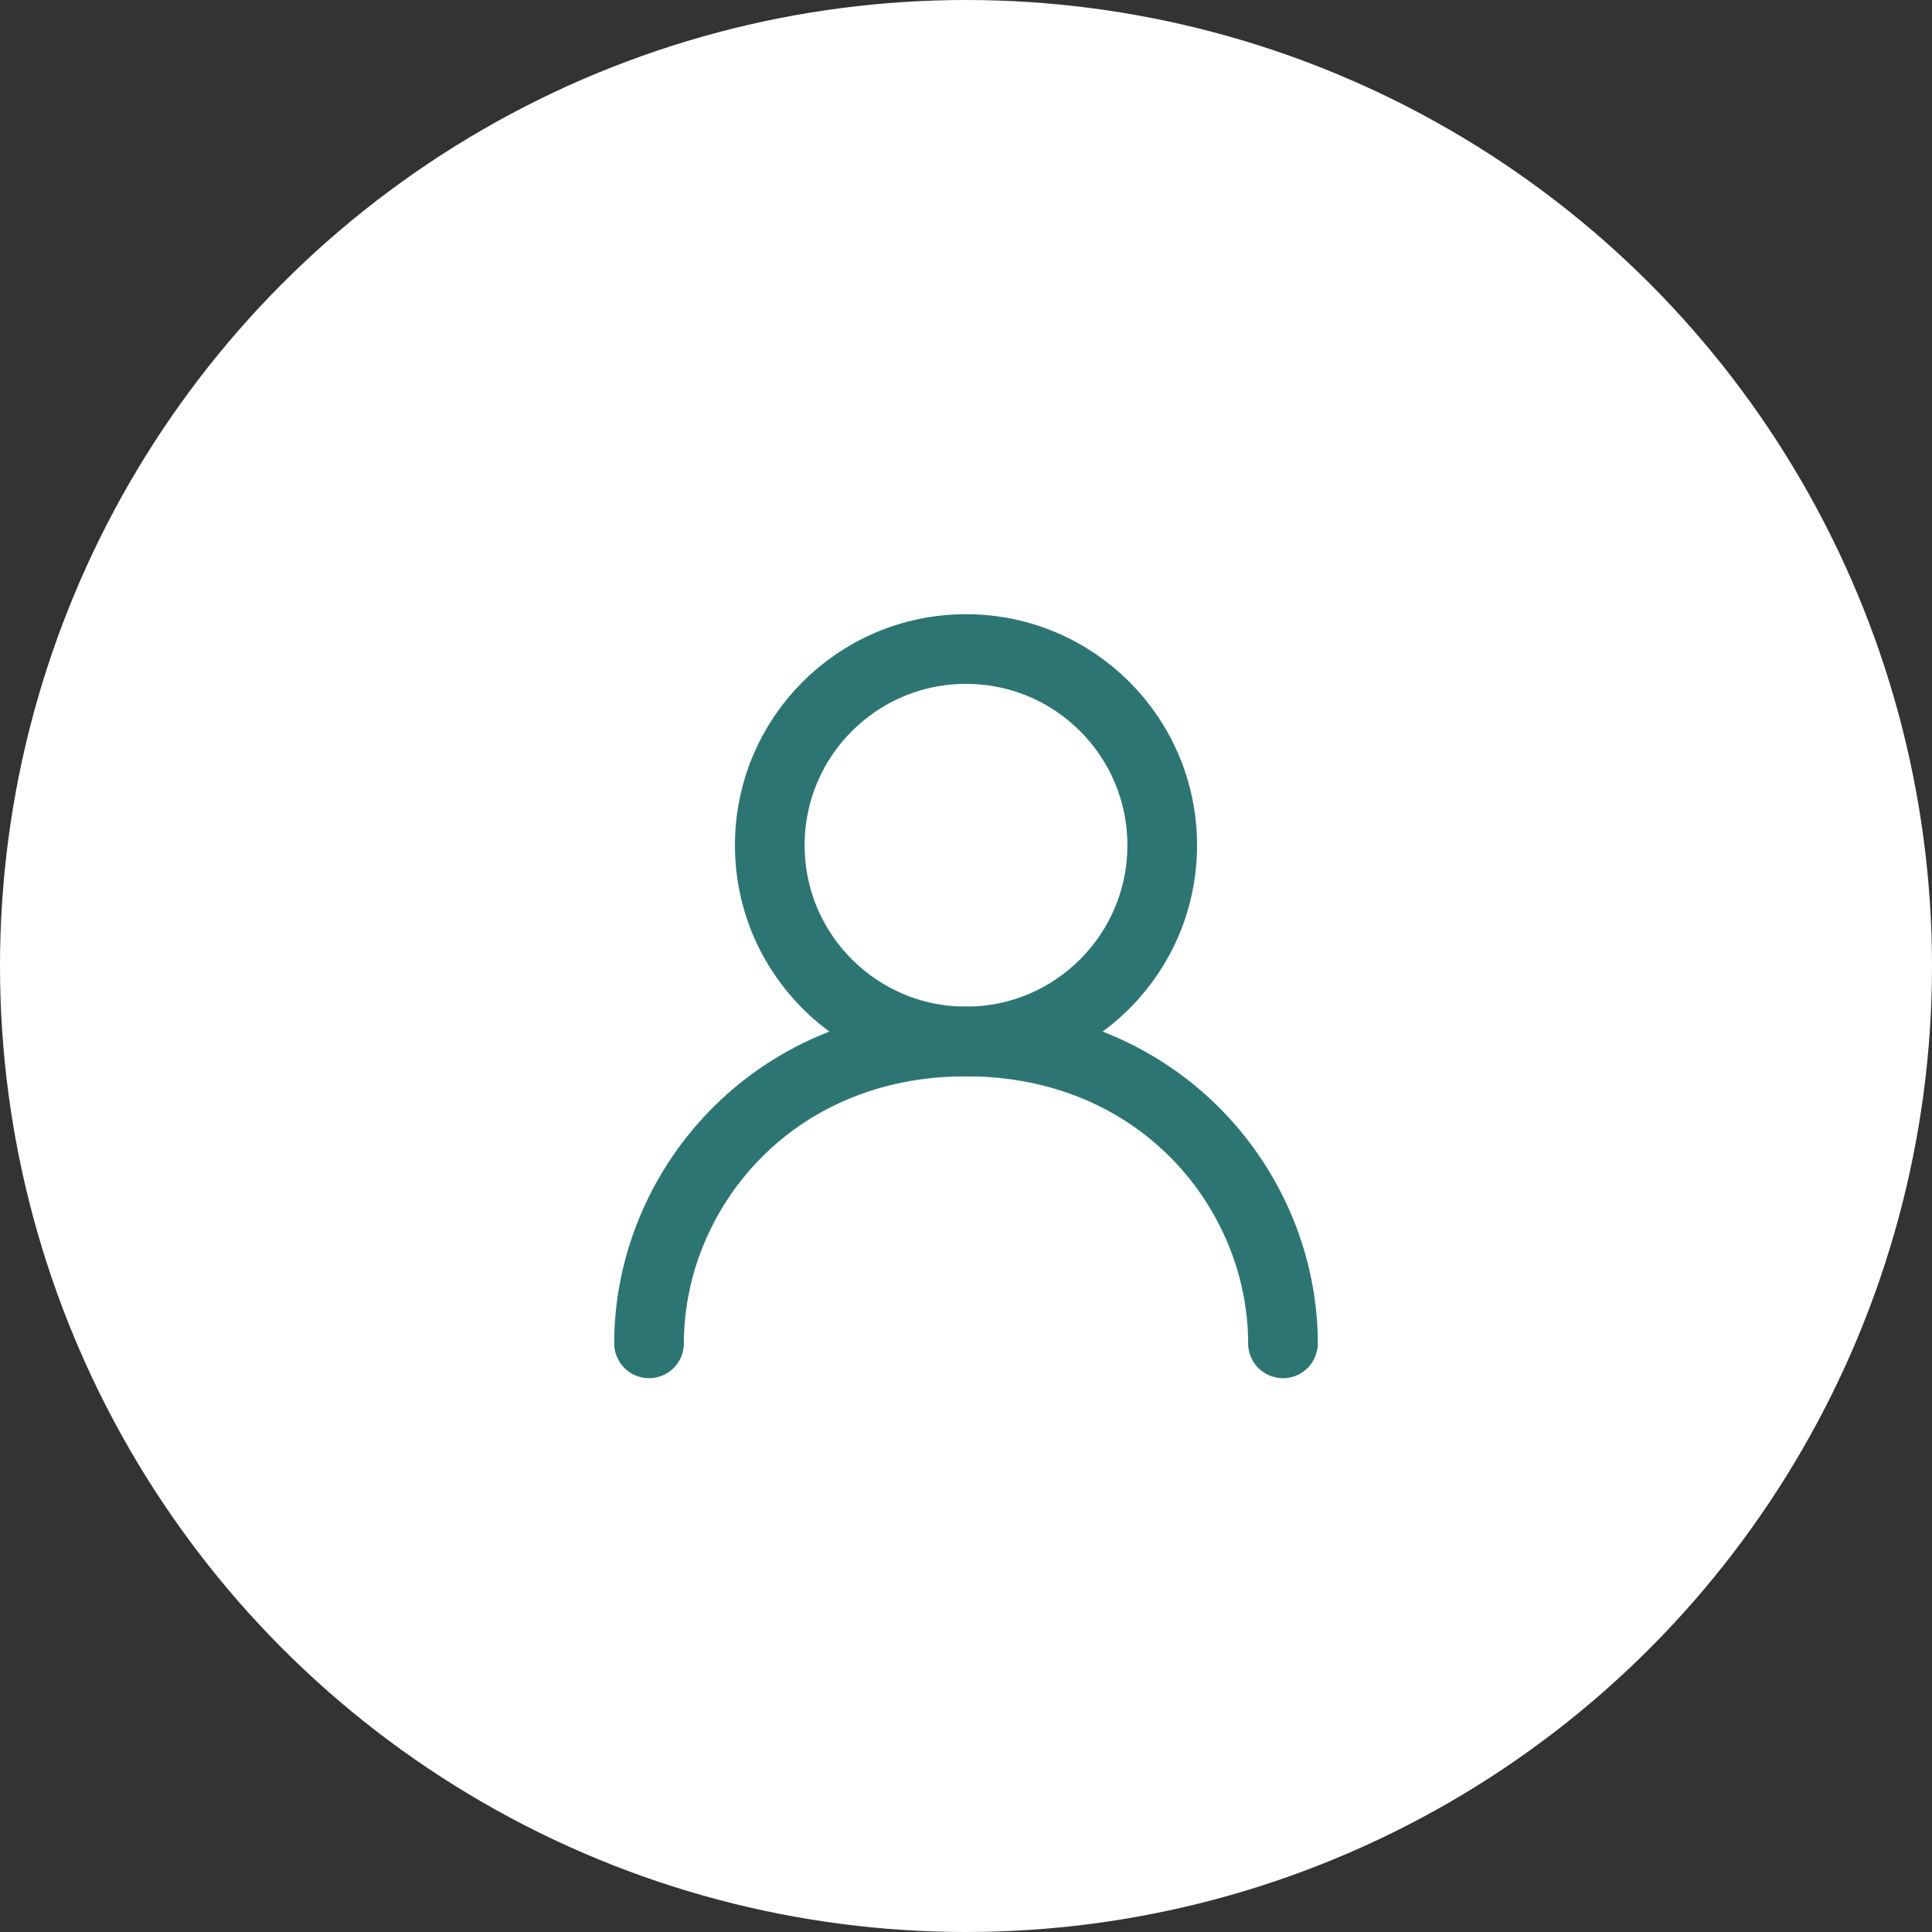
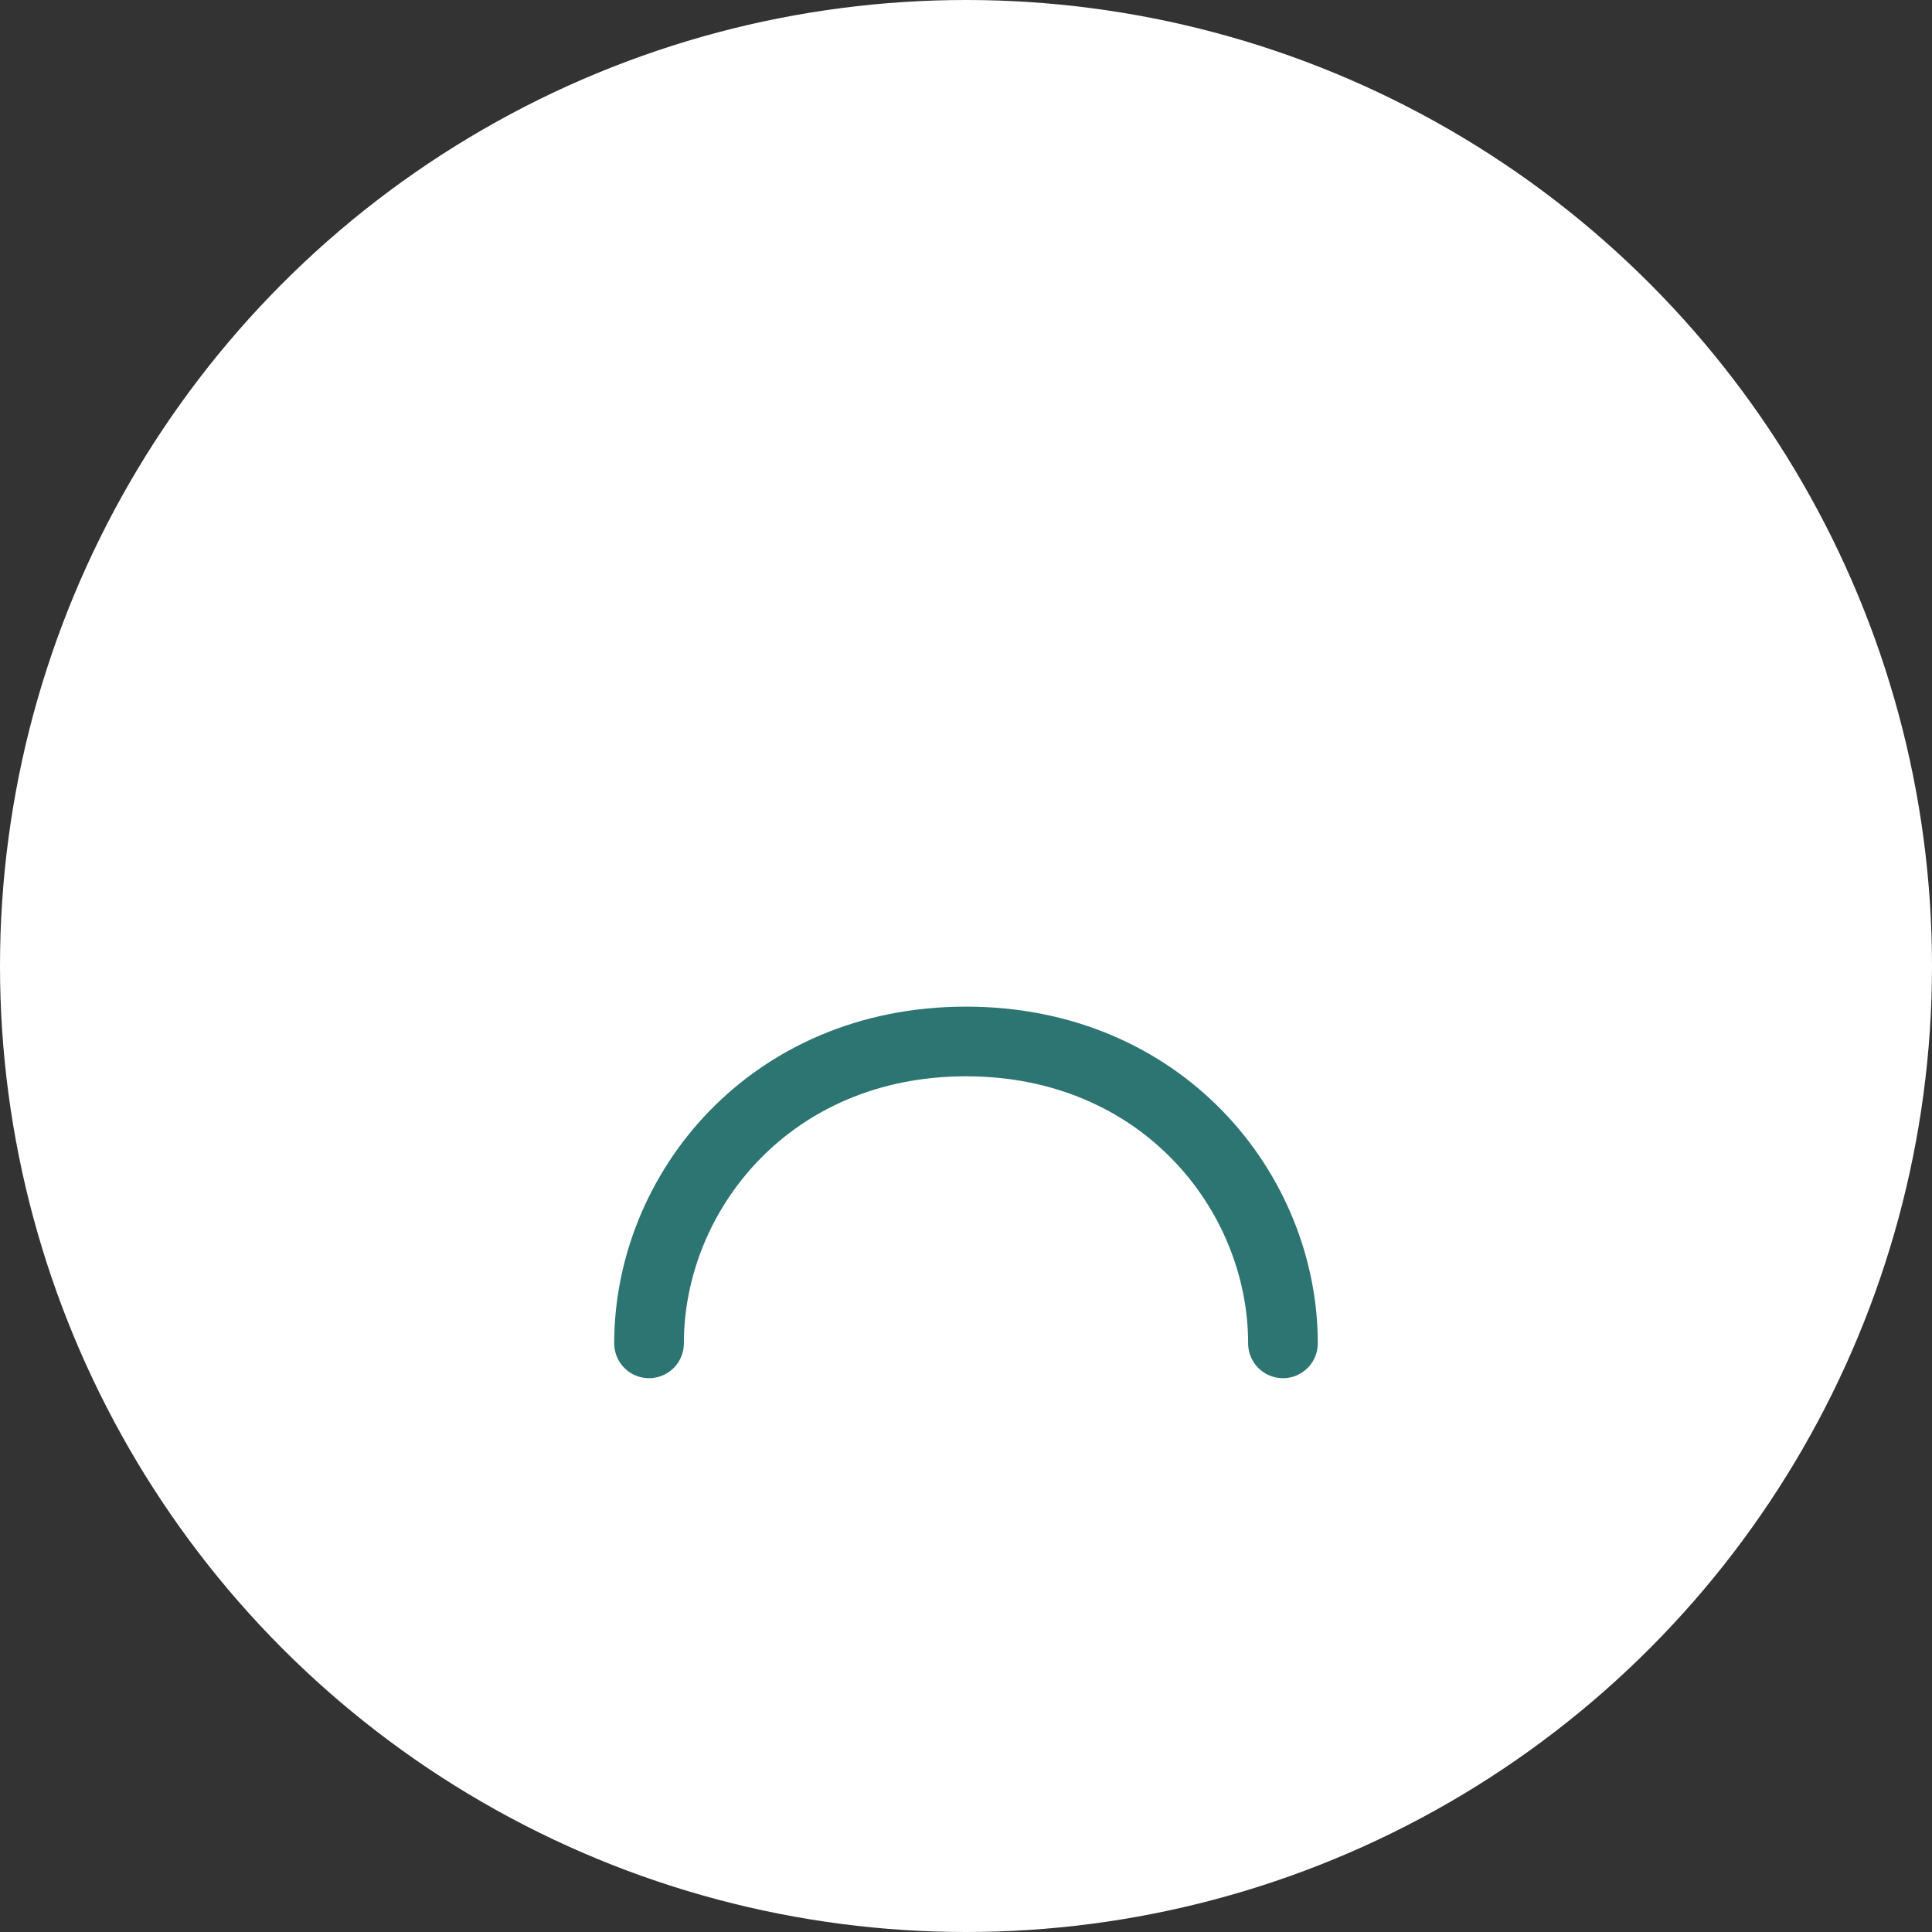
<svg xmlns="http://www.w3.org/2000/svg" width="130" height="130" viewBox="0 0 130 130" fill="none">
  <rect x="0" y="0" width="130" height="130" fill="#333333" stroke="none" />
  <circle cx="65" cy="65" r="65" fill="white" />
-   <path d="M65 70.078C72.292 70.078 78.203 64.167 78.203 56.875C78.203 49.583 72.292 43.672 65 43.672C57.708 43.672 51.797 49.583 51.797 56.875C51.797 64.167 57.708 70.078 65 70.078Z" stroke="#2D7573" stroke-width="4.688" stroke-linecap="round" stroke-linejoin="round" />
  <path d="M43.672 90.391C43.672 80.234 51.797 70.078 65 70.078C78.203 70.078 86.328 80.234 86.328 90.391" stroke="#2D7573" stroke-width="4.688" stroke-linecap="round" stroke-linejoin="round" />
</svg>